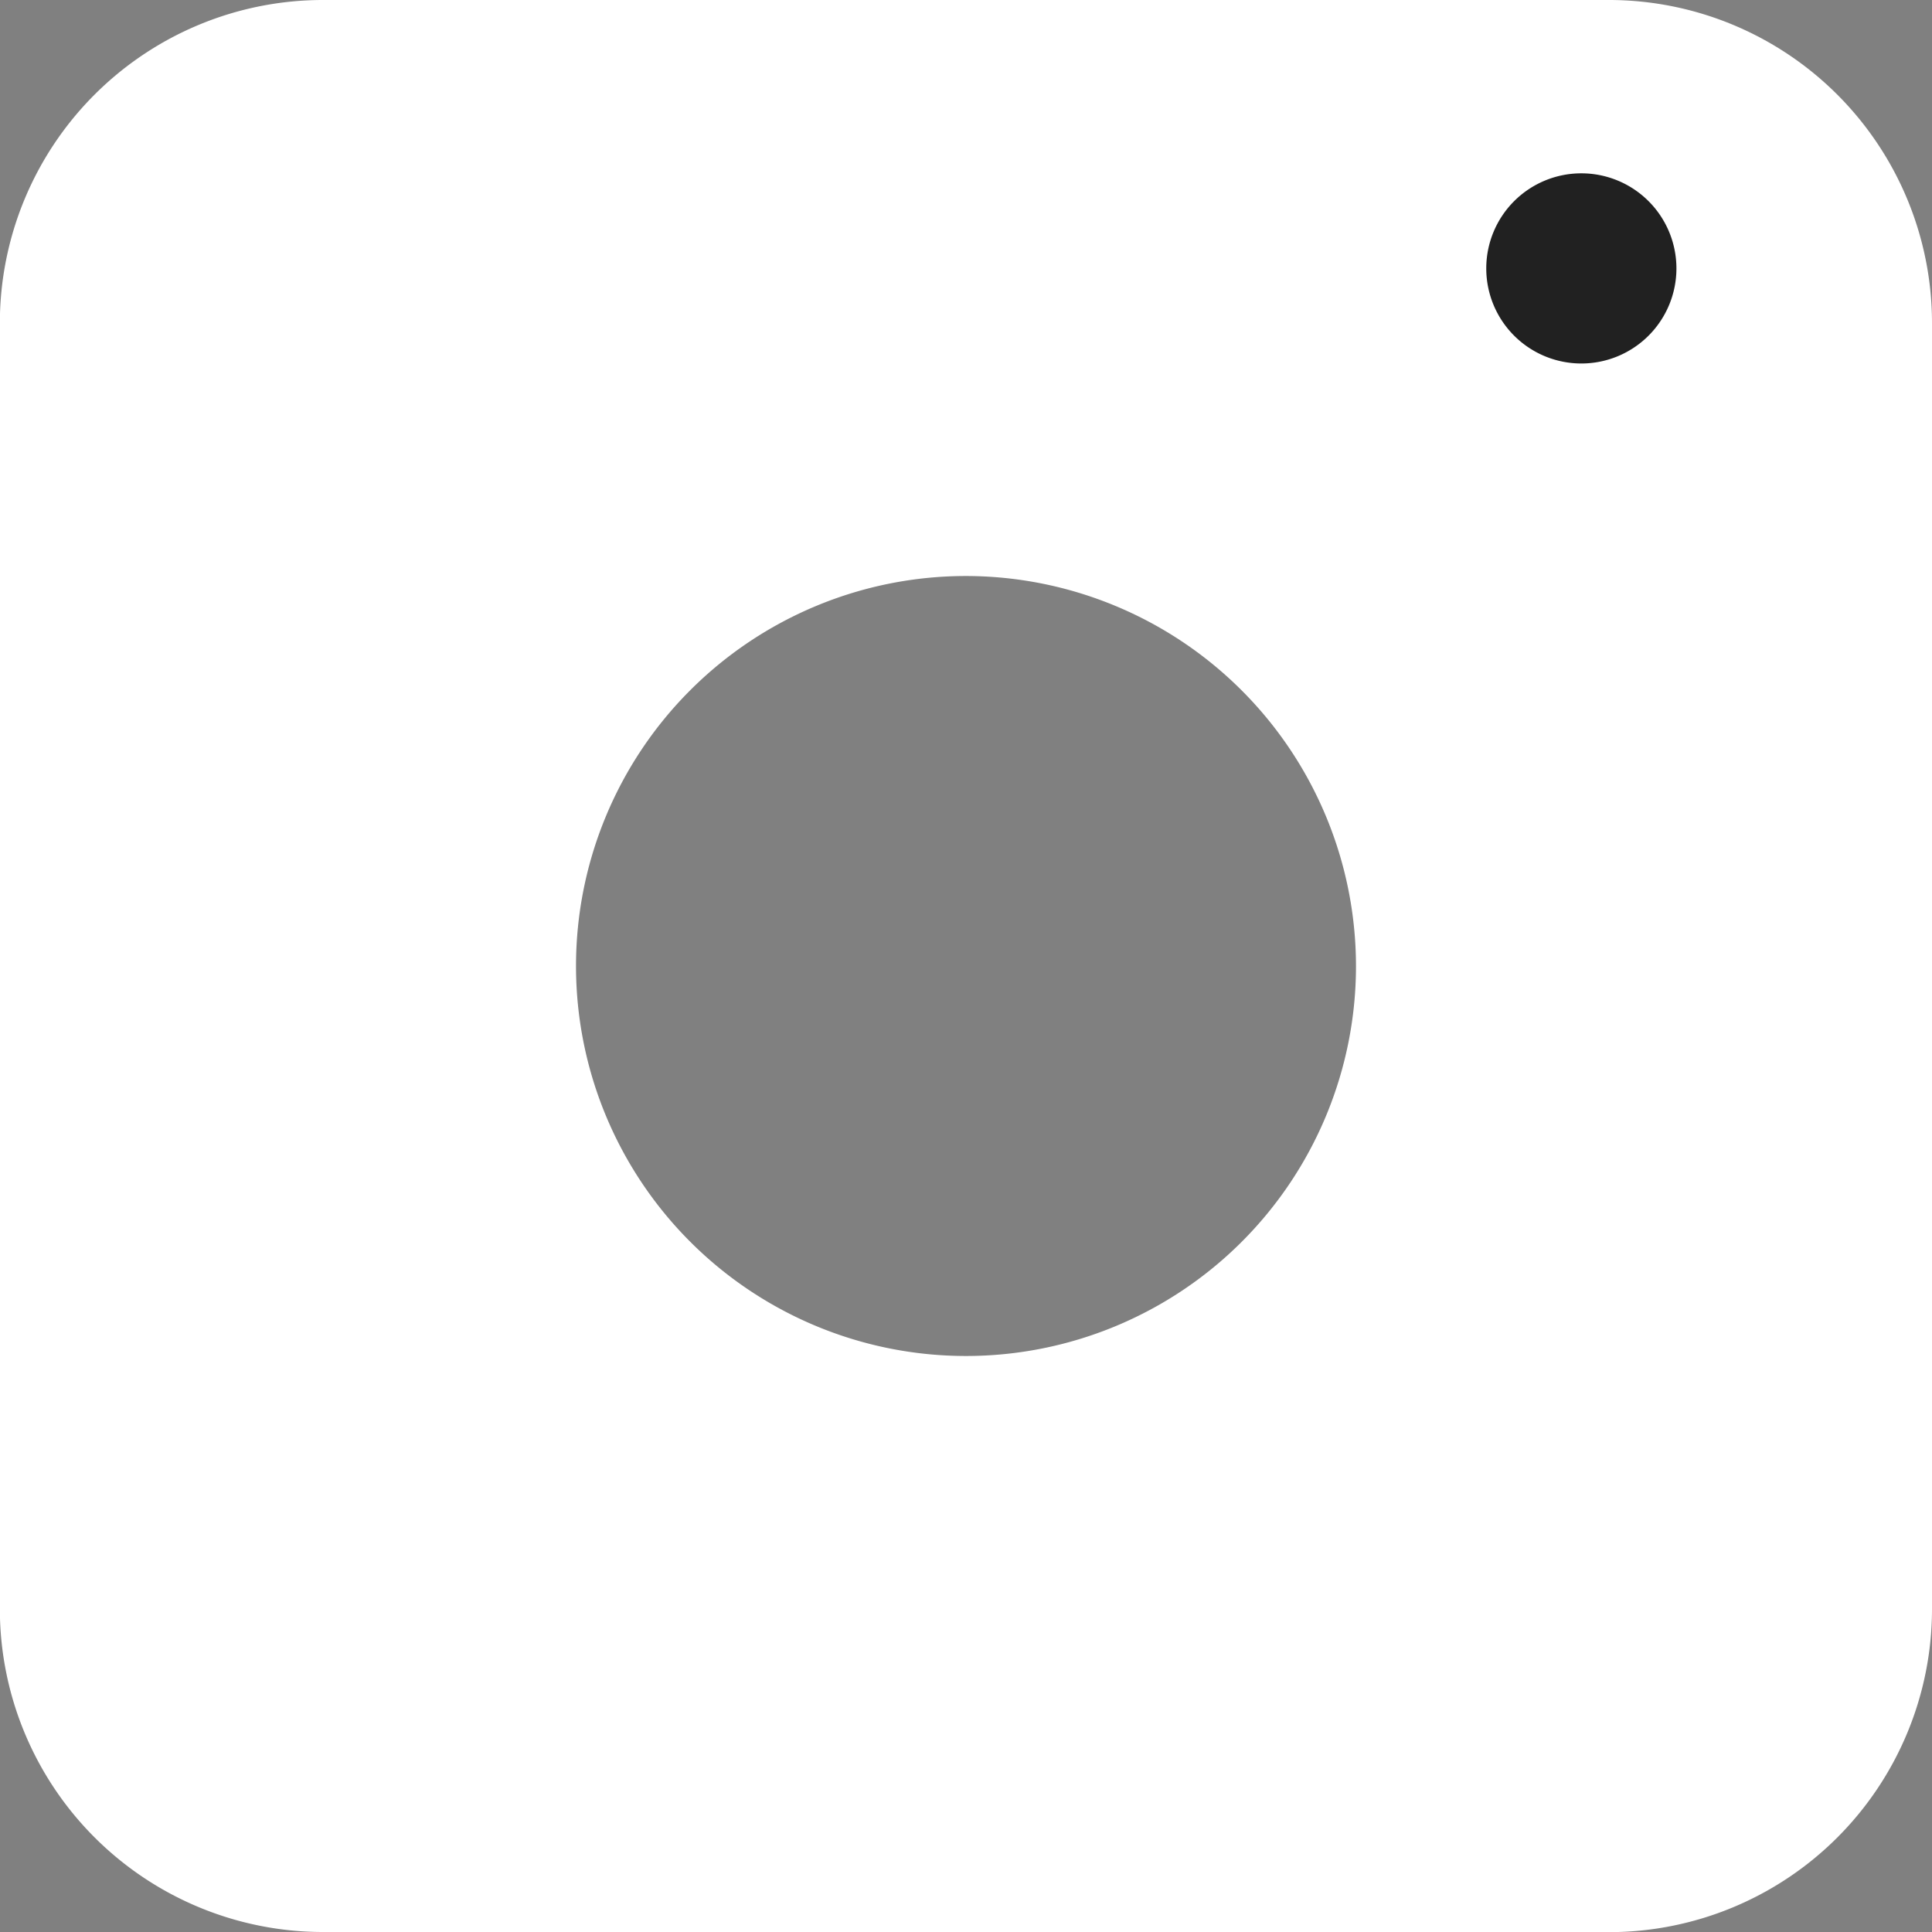
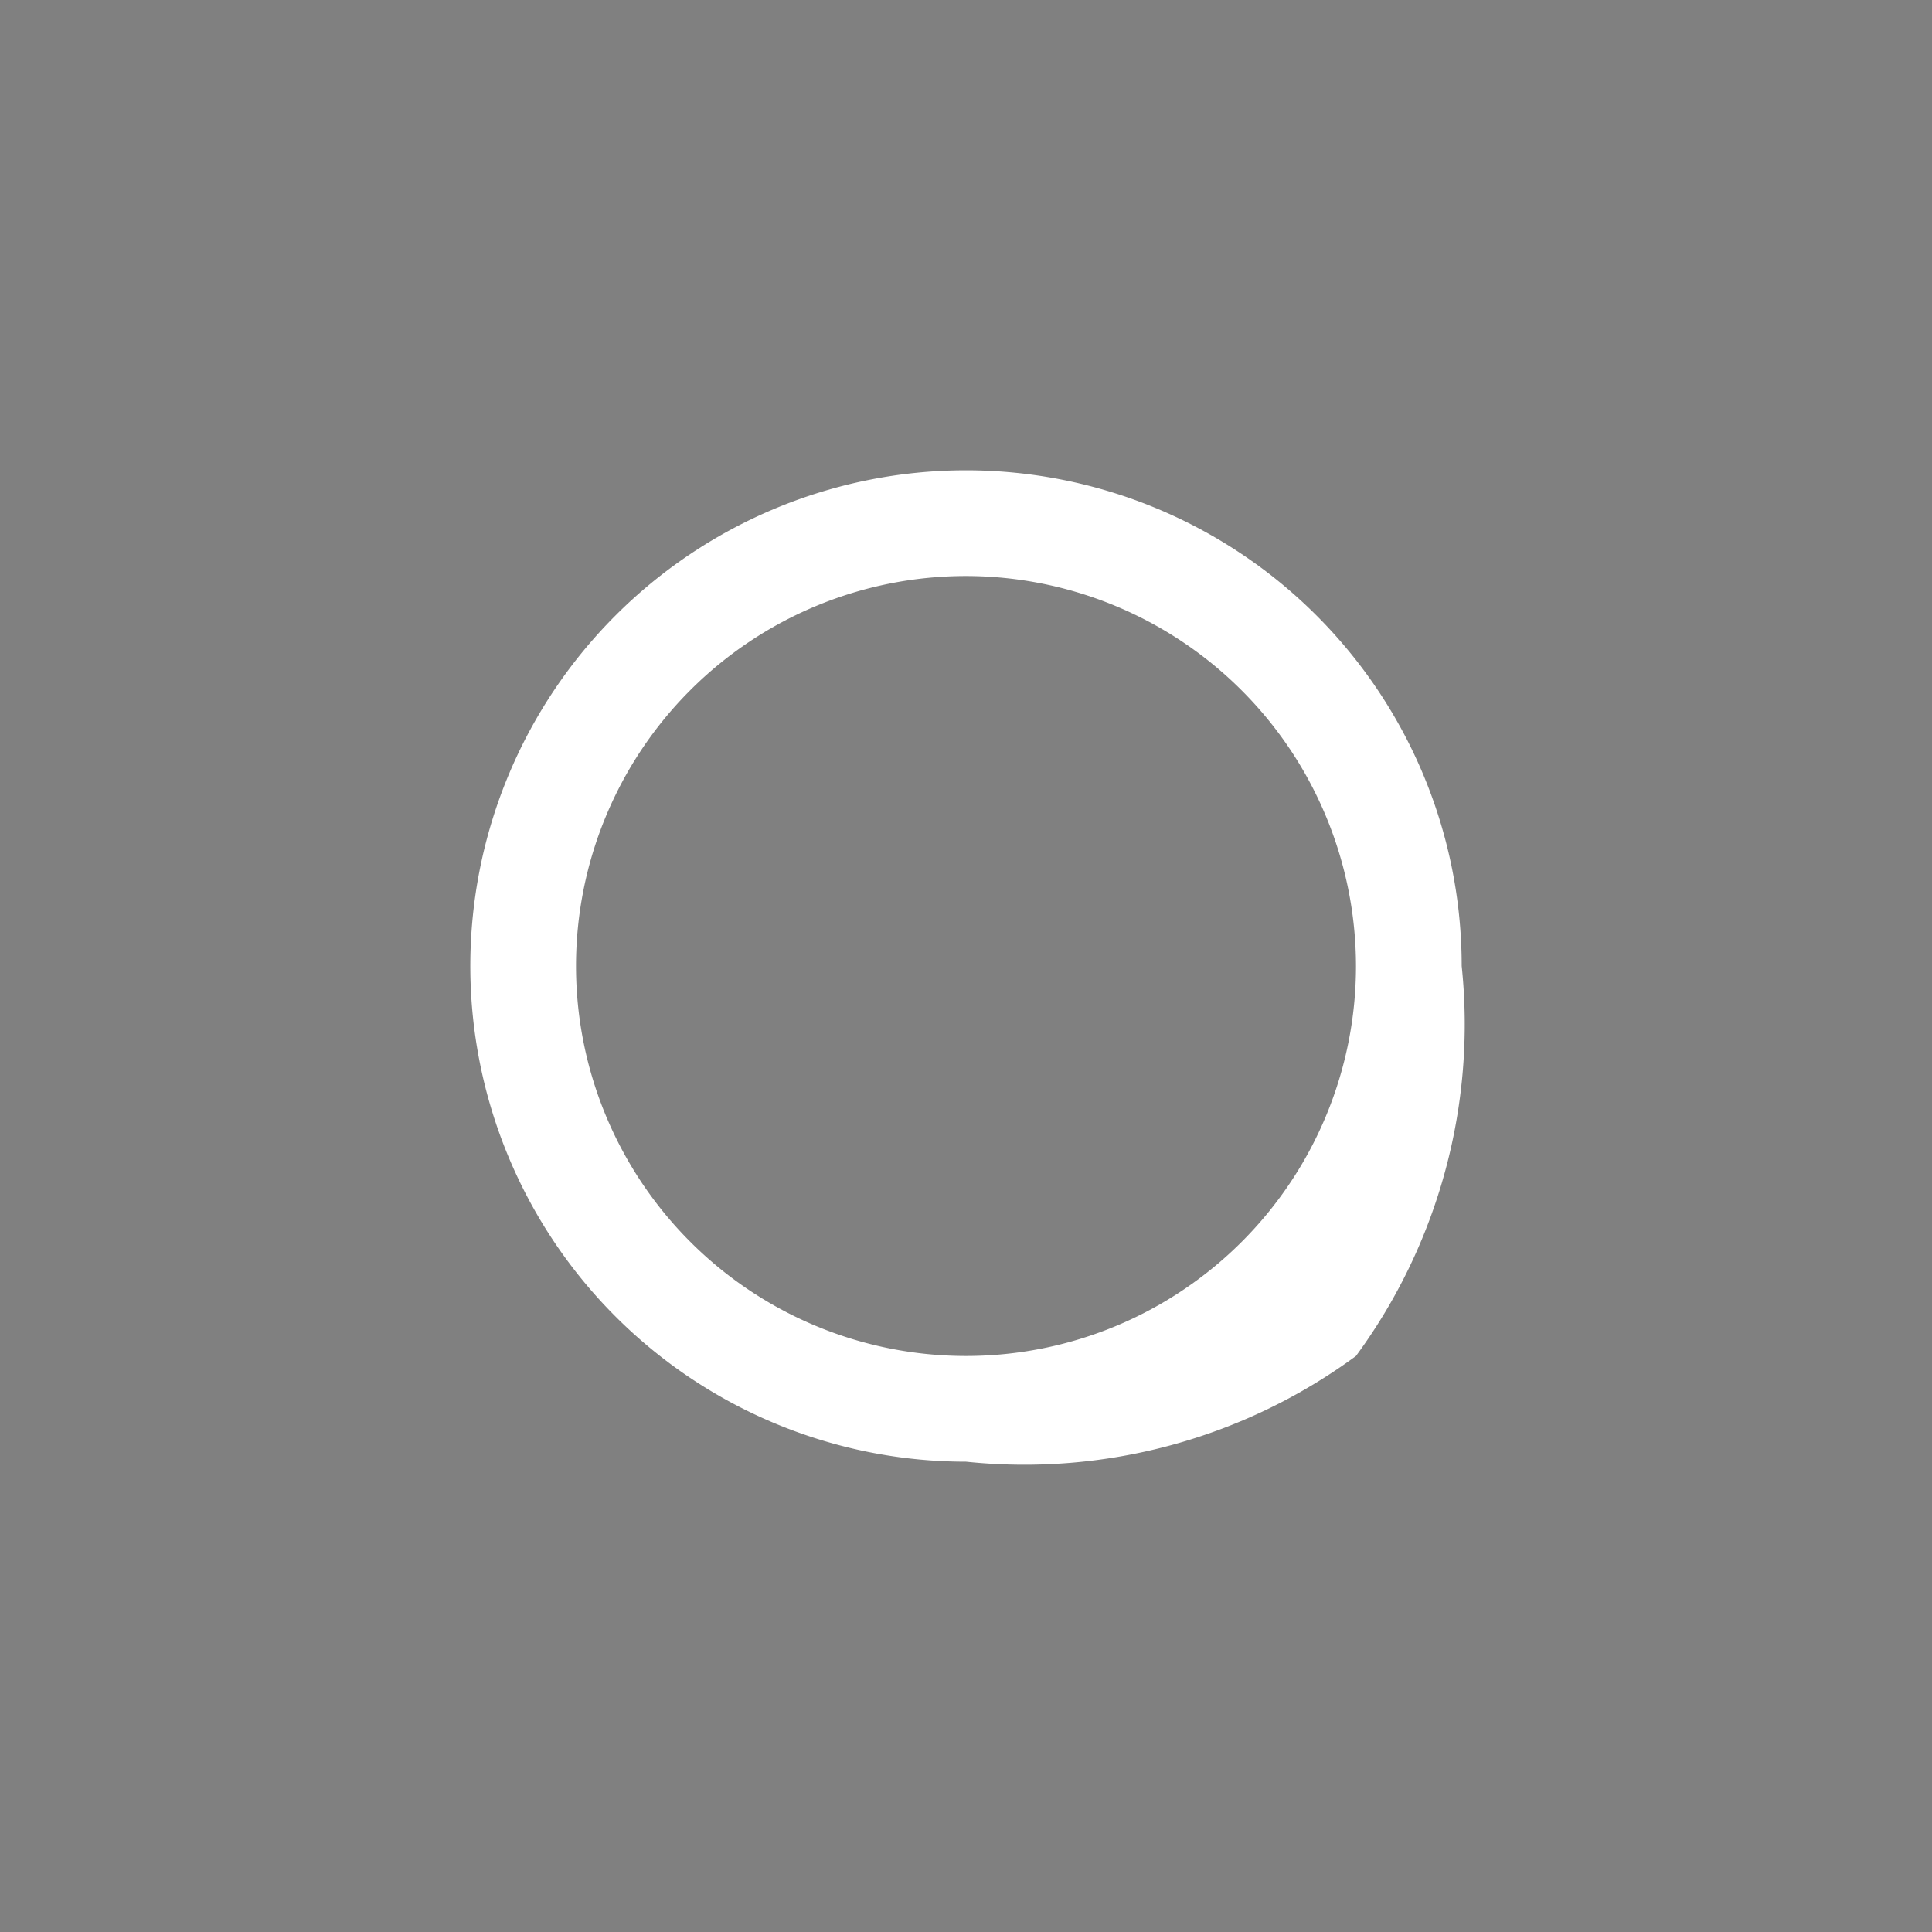
<svg xmlns="http://www.w3.org/2000/svg" width="14" height="14" viewBox="0 0 14 14">
  <rect x="0" y="0" width="14" height="14" fill="#808080" stroke="none" />
  <g id="Group_2610" data-name="Group 2610" transform="translate(-8081.231 2732.522)">
-     <path id="Path_1596" data-name="Path 1596" d="M527.891,27.478h-9.321a2.342,2.342,0,0,1-2.34-2.34V15.818a2.342,2.342,0,0,1,2.34-2.34h9.321a2.342,2.342,0,0,1,2.34,2.34v9.321a2.342,2.342,0,0,1-2.34,2.34M520.759,18.5c-.868,0-.752,1.291-.752,2.158l.752,1.9c0,.868.841,1.113,1.709,1.113l2.339-.386c.868,0,.909.141.909-.727l.8-3.316c0-.868-2.1-2.044-2.965-2.044Z" transform="translate(7565 -2746)" fill="#fff" />
    <path id="Path_1597" data-name="Path 1597" d="M579.092,79.93a3.592,3.592,0,1,1,3.592-3.592,4.058,4.058,0,0,1-.766,2.826,4.058,4.058,0,0,1-2.826.766m0-6.418a2.826,2.826,0,1,0,2.826,2.826,2.829,2.829,0,0,0-2.826-2.826" transform="translate(7509.139 -2801.86)" fill="#fff" />
-     <path id="Path_1598" data-name="Path 1598" d="M704.883,36.01a.689.689,0,1,1-.689-.689.689.689,0,0,1,.689.689" transform="translate(7388.496 -2766.587)" fill="#212121" />
  </g>
</svg>